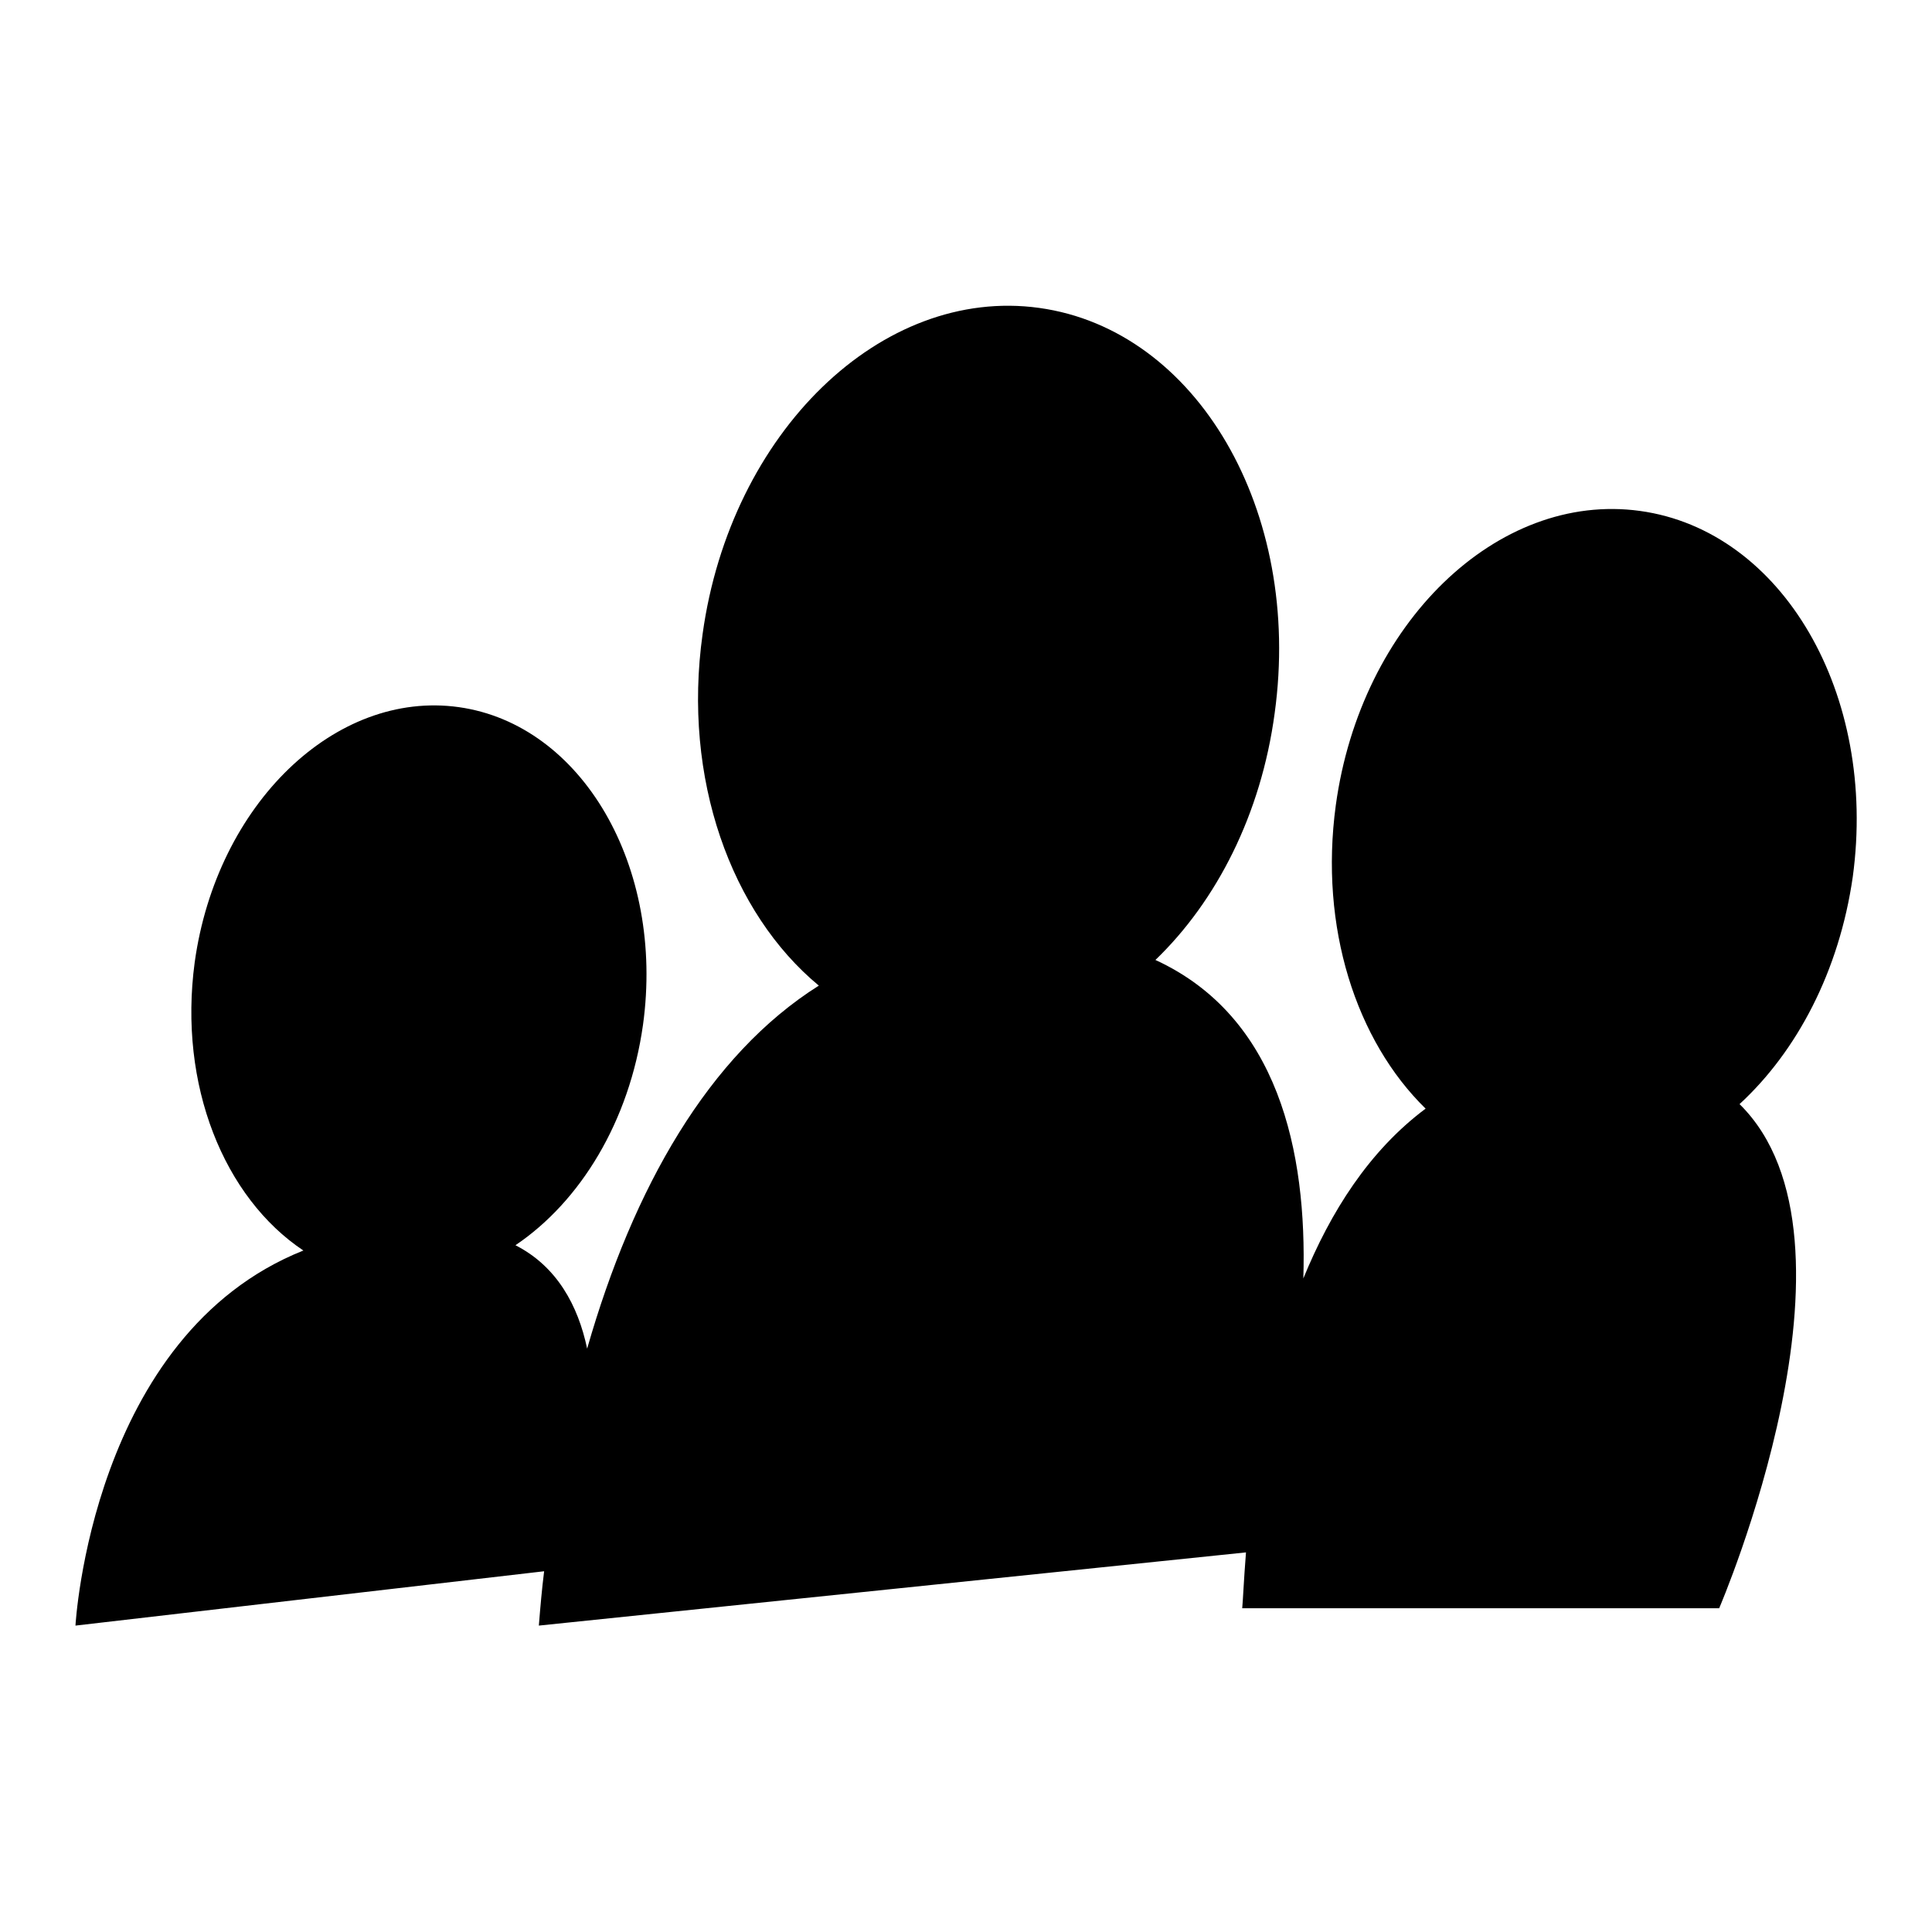
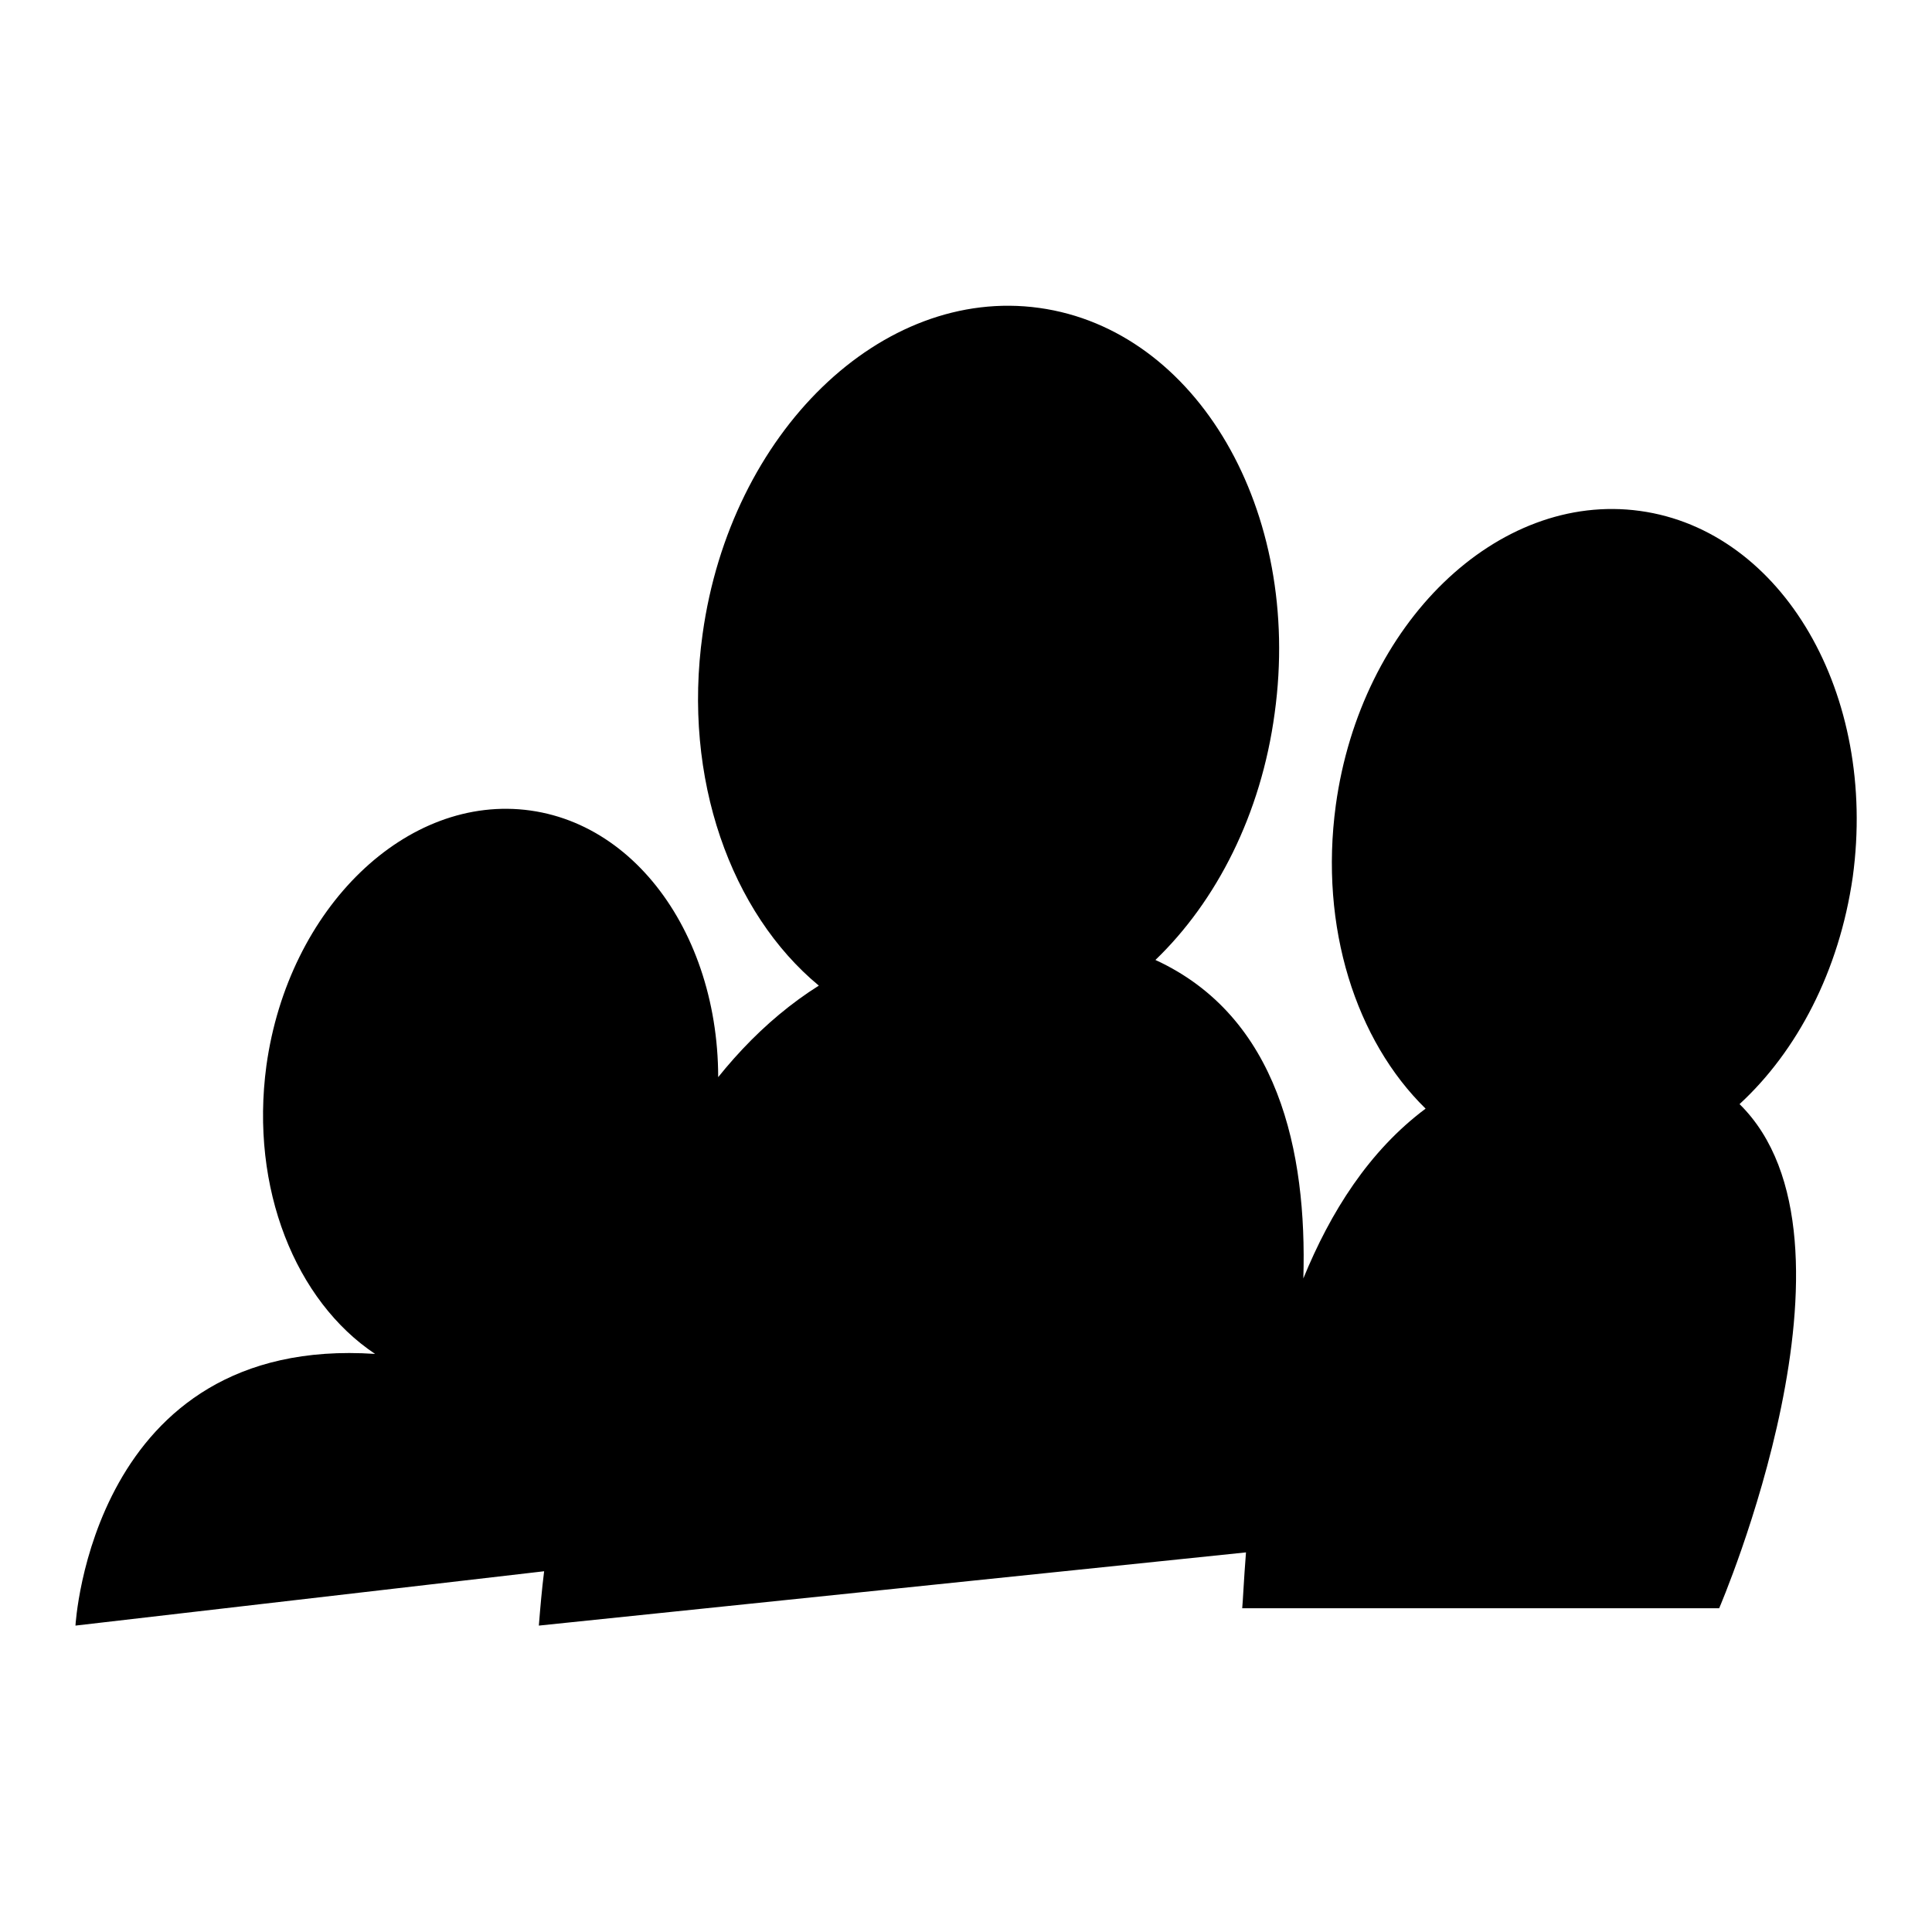
<svg xmlns="http://www.w3.org/2000/svg" version="1.1" x="0px" y="0px" viewBox="0 0 256 256" enable-background="new 0 0 256 256" xml:space="preserve">
  <g>
-     <path fill="#000000" d="M245.5,116.2c3.3-24.2-9.3-45.9-28.2-48.5c-18.9-2.6-37,14.9-40.3,39c-2.2,16.2,2.7,31.2,11.9,40.2 c-7.5,5.6-12.6,13.7-16.2,22.5c0.5-16.8-3.3-34.7-19.6-42.2c8.1-7.8,14-19.3,15.8-32.7c3.7-26.8-10.3-50.8-31.2-53.7 C116.8,37.9,96.8,57.3,93.1,84c-2.7,19.2,3.8,37,15.4,46.6c-14.6,9.2-24.6,26.8-30.7,48.1c-1.2-5.7-4-10.9-9.5-13.7 c8.6-5.8,15.1-16.4,16.9-29.2c2.9-21-8.1-39.8-24.4-42.1c-16.4-2.3-32.1,12.9-35,33.8c-2.2,16.3,3.9,31.2,14.4,38.2 C12.1,176.9,10,215.4,10,215.4l62.1-7.2c-0.3,2.4-0.5,4.7-0.7,7.2l93.7-9.7c-0.3,3.8-0.4,6.4-0.5,7.4h63.2c0,0,21-48.8,2.7-66.8 C238.1,139.3,243.7,128.7,245.5,116.2z" />
+     <path fill="#000000" d="M245.5,116.2c3.3-24.2-9.3-45.9-28.2-48.5c-18.9-2.6-37,14.9-40.3,39c-2.2,16.2,2.7,31.2,11.9,40.2 c-7.5,5.6-12.6,13.7-16.2,22.5c0.5-16.8-3.3-34.7-19.6-42.2c8.1-7.8,14-19.3,15.8-32.7c3.7-26.8-10.3-50.8-31.2-53.7 C116.8,37.9,96.8,57.3,93.1,84c-2.7,19.2,3.8,37,15.4,46.6c-14.6,9.2-24.6,26.8-30.7,48.1c8.6-5.8,15.1-16.4,16.9-29.2c2.9-21-8.1-39.8-24.4-42.1c-16.4-2.3-32.1,12.9-35,33.8c-2.2,16.3,3.9,31.2,14.4,38.2 C12.1,176.9,10,215.4,10,215.4l62.1-7.2c-0.3,2.4-0.5,4.7-0.7,7.2l93.7-9.7c-0.3,3.8-0.4,6.4-0.5,7.4h63.2c0,0,21-48.8,2.7-66.8 C238.1,139.3,243.7,128.7,245.5,116.2z" />
  </g>
</svg>